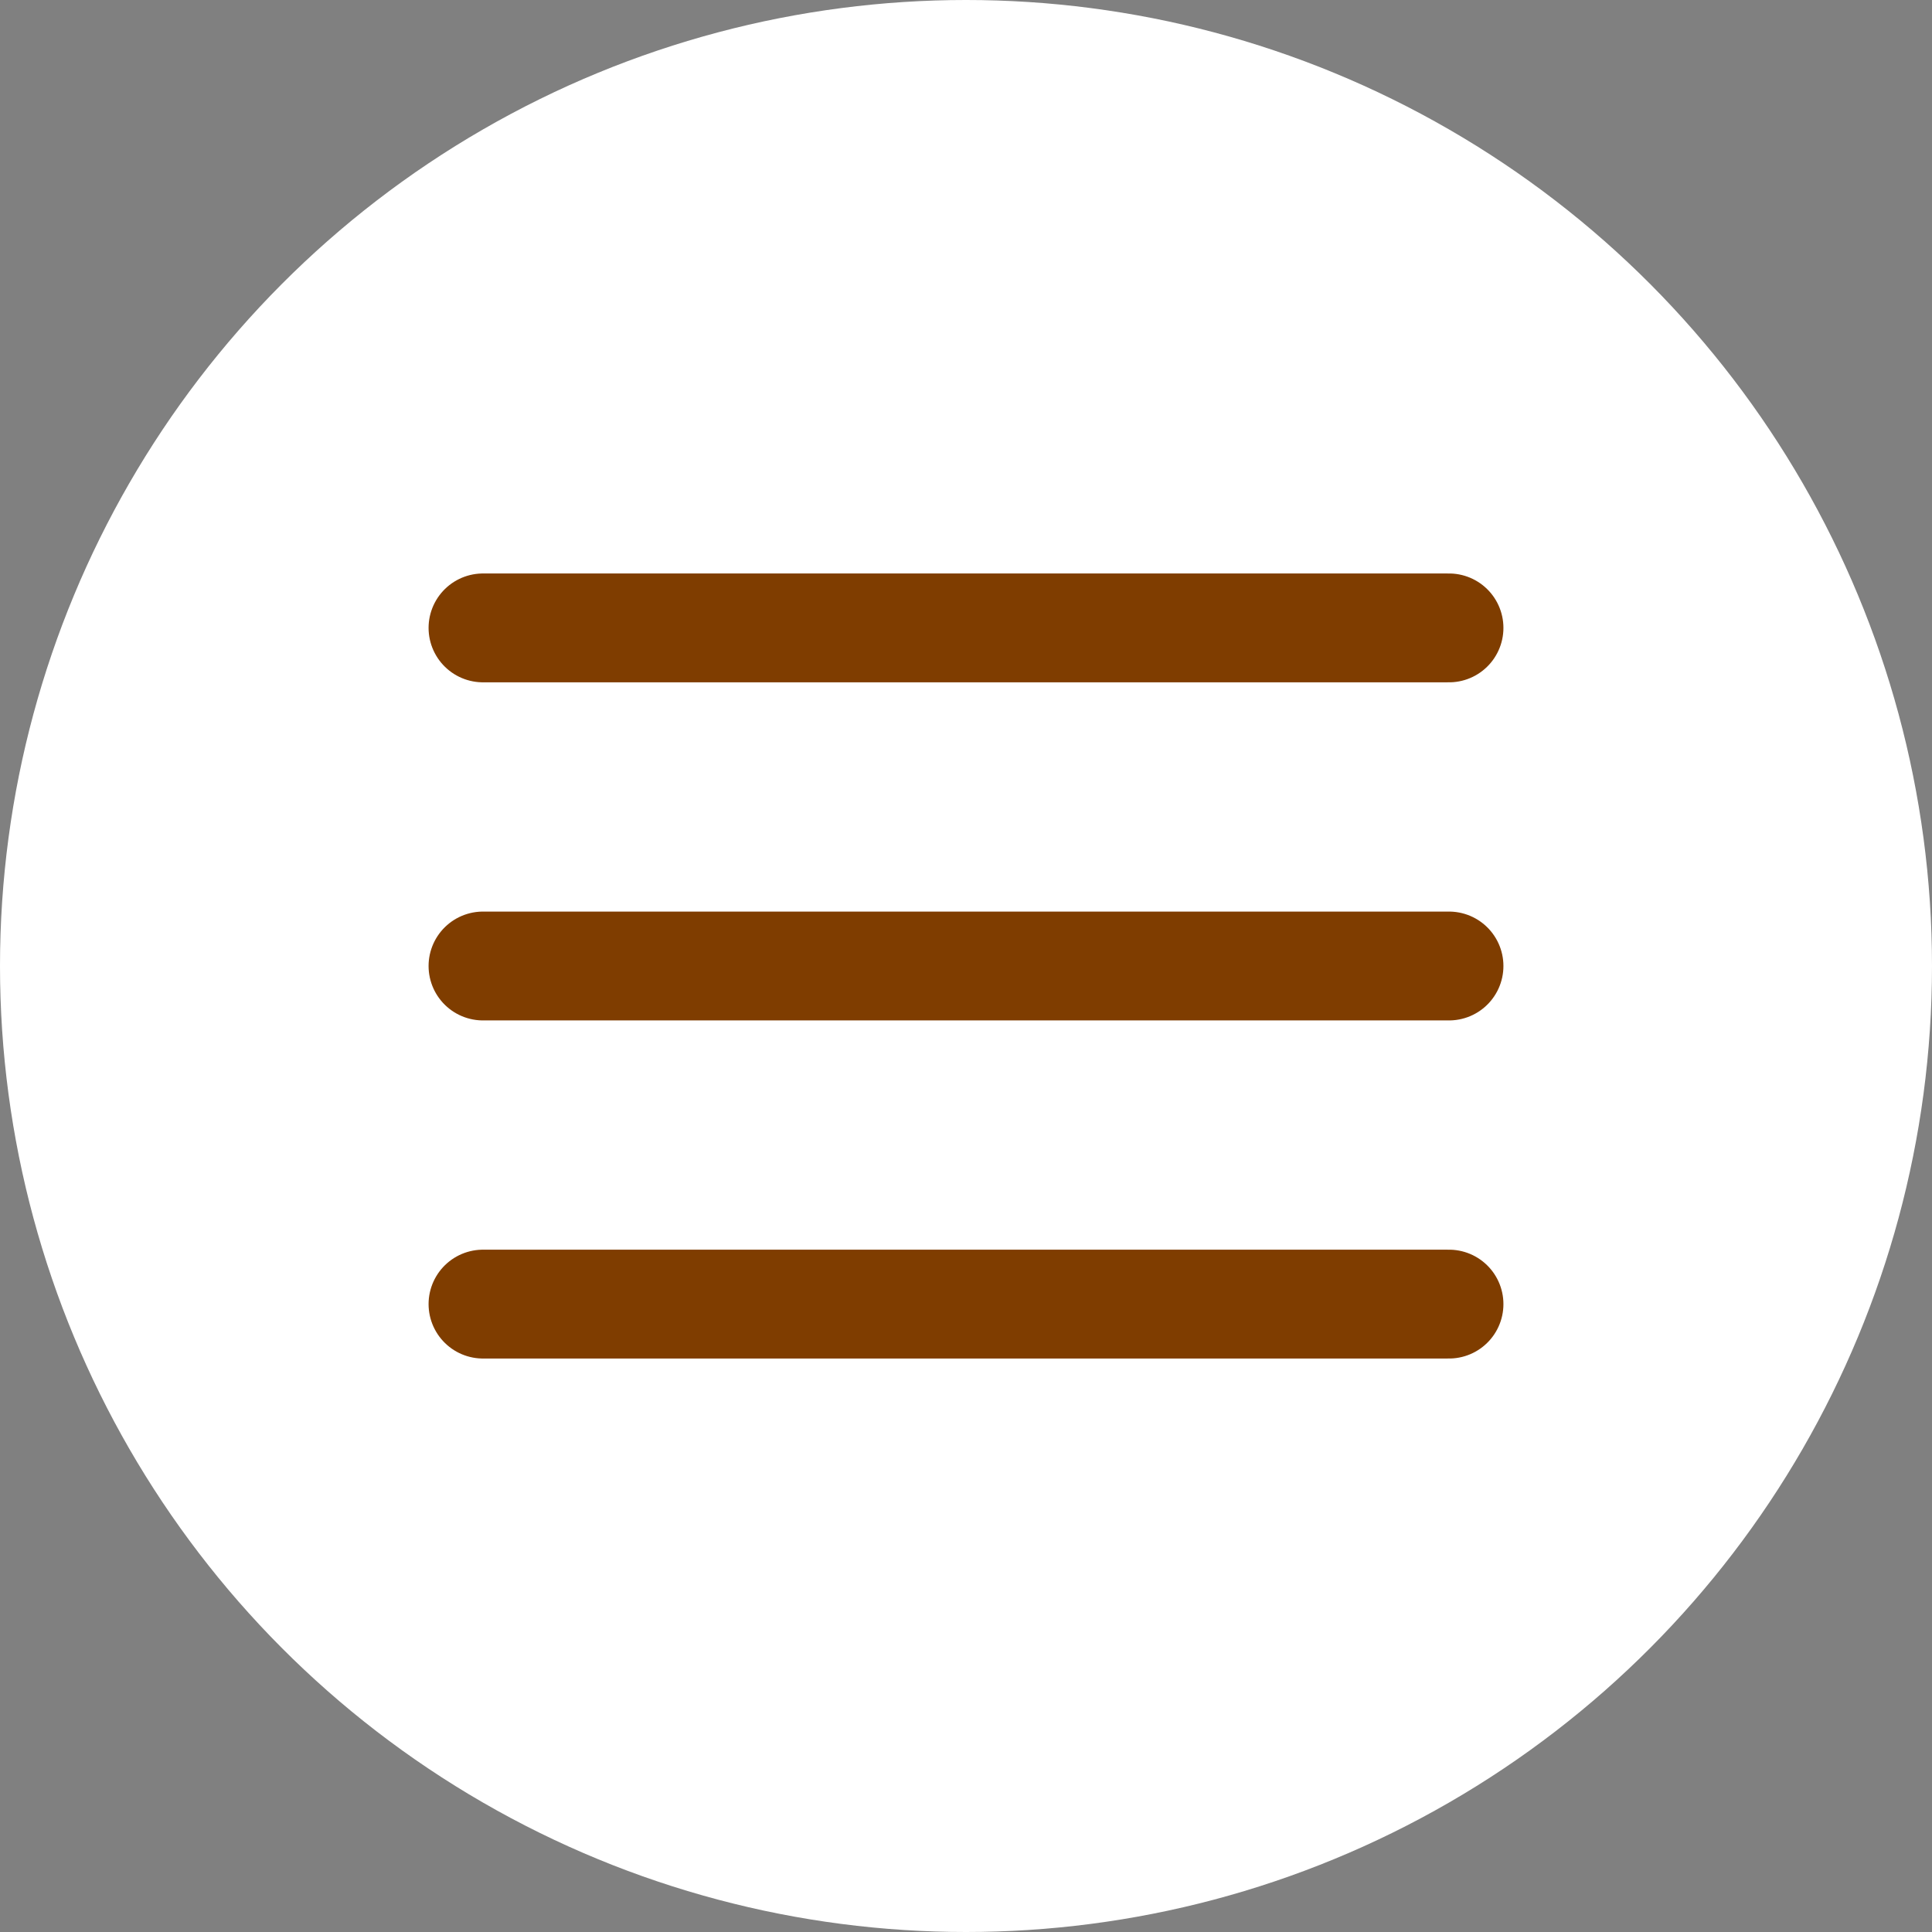
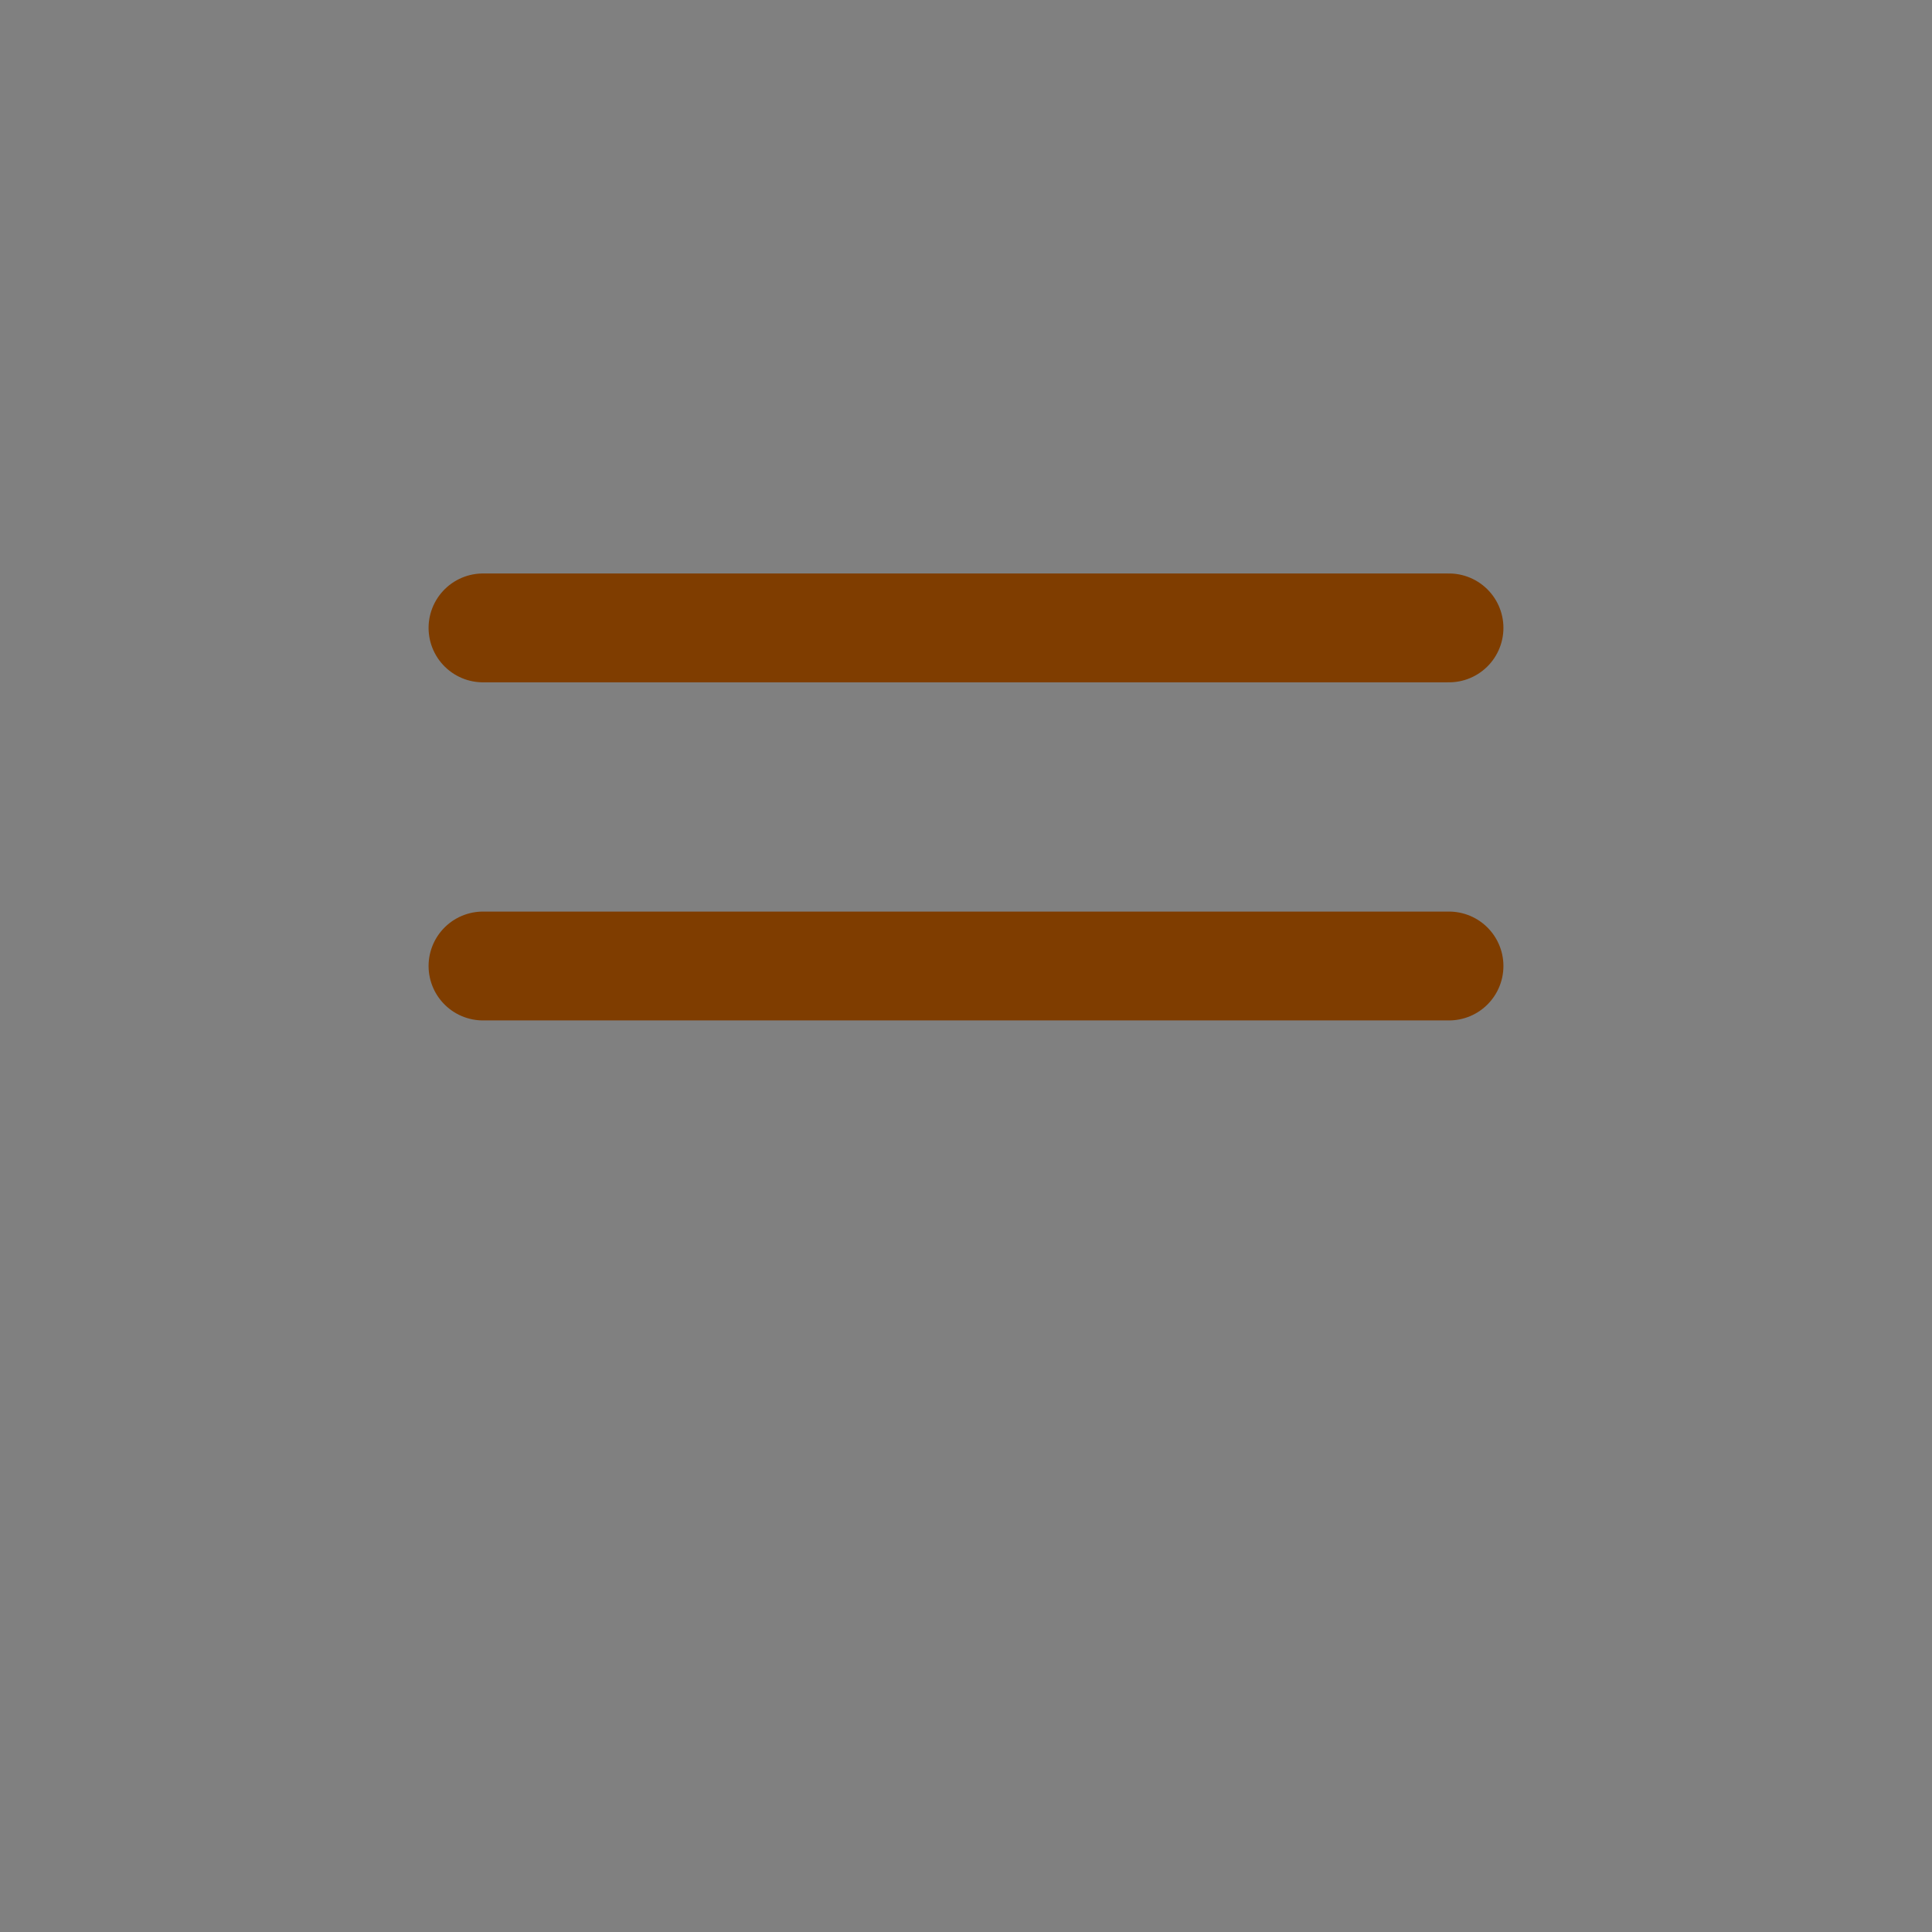
<svg xmlns="http://www.w3.org/2000/svg" width="71" height="71" viewBox="0 0 71 71" fill="none">
  <rect x="0" y="0" width="71" height="71" fill="#808080" stroke="none" />
-   <circle cx="35.5" cy="35.5" r="35.5" fill="white" />
  <path d="M17.75 23.075H53.25" stroke="#7F3D00" stroke-width="4" stroke-linecap="round" />
  <path d="M17.75 35.5H53.25" stroke="#7F3D00" stroke-width="4" stroke-linecap="round" />
-   <path d="M17.75 47.925H53.25" stroke="#7F3D00" stroke-width="4" stroke-linecap="round" />
</svg>